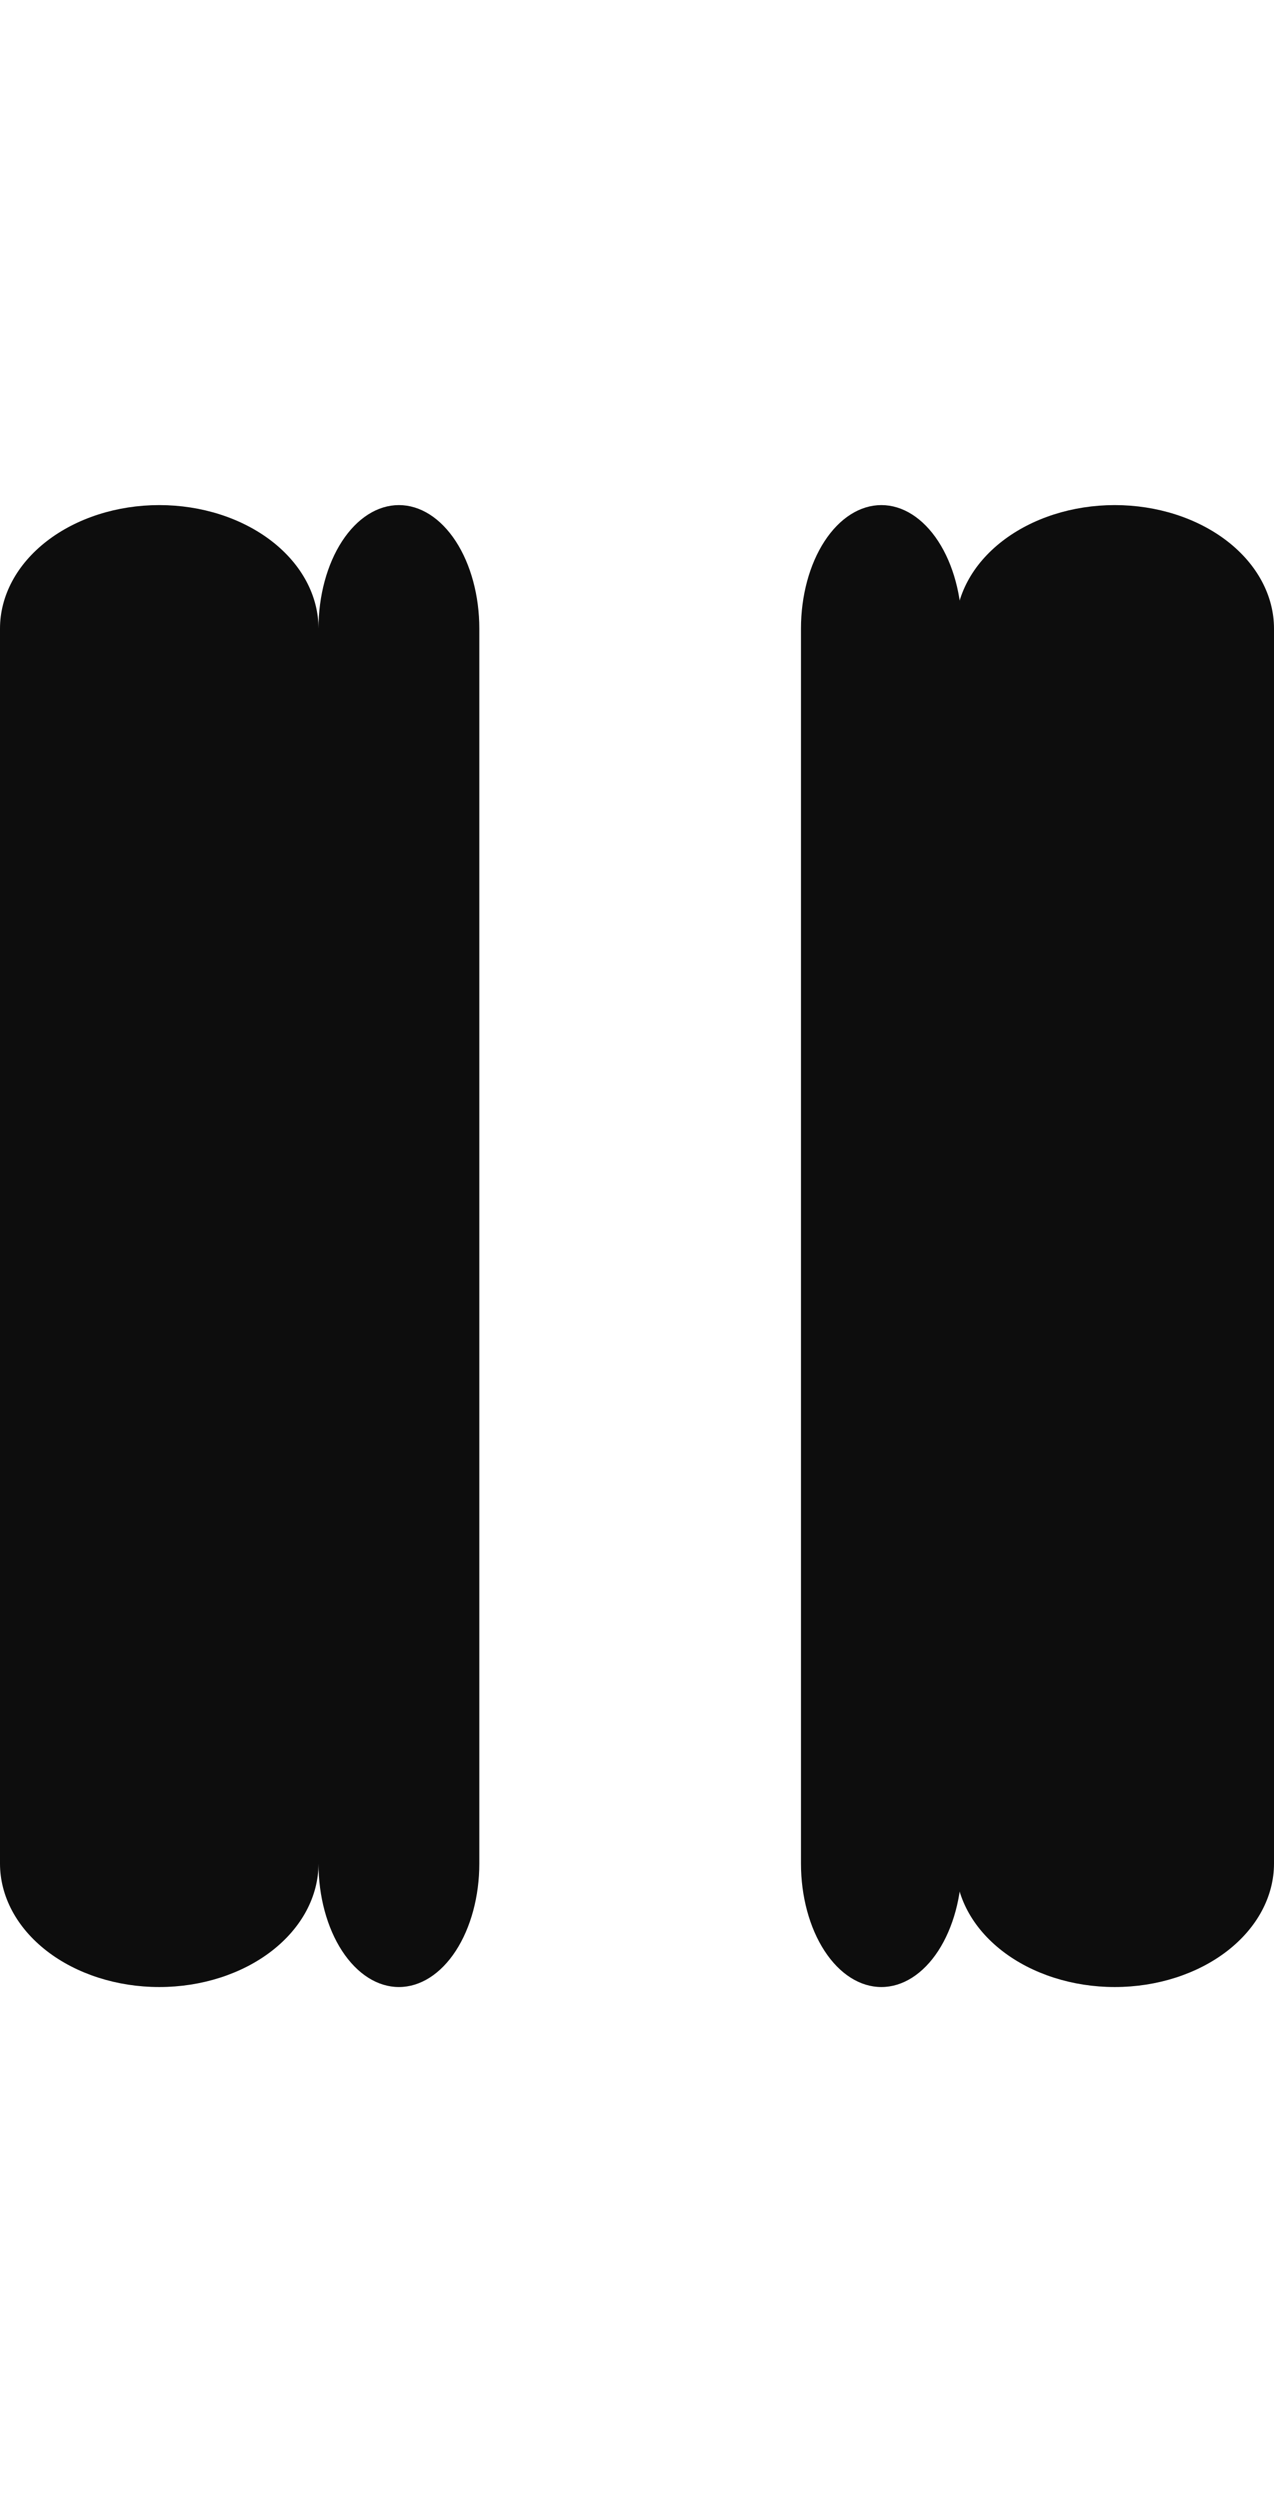
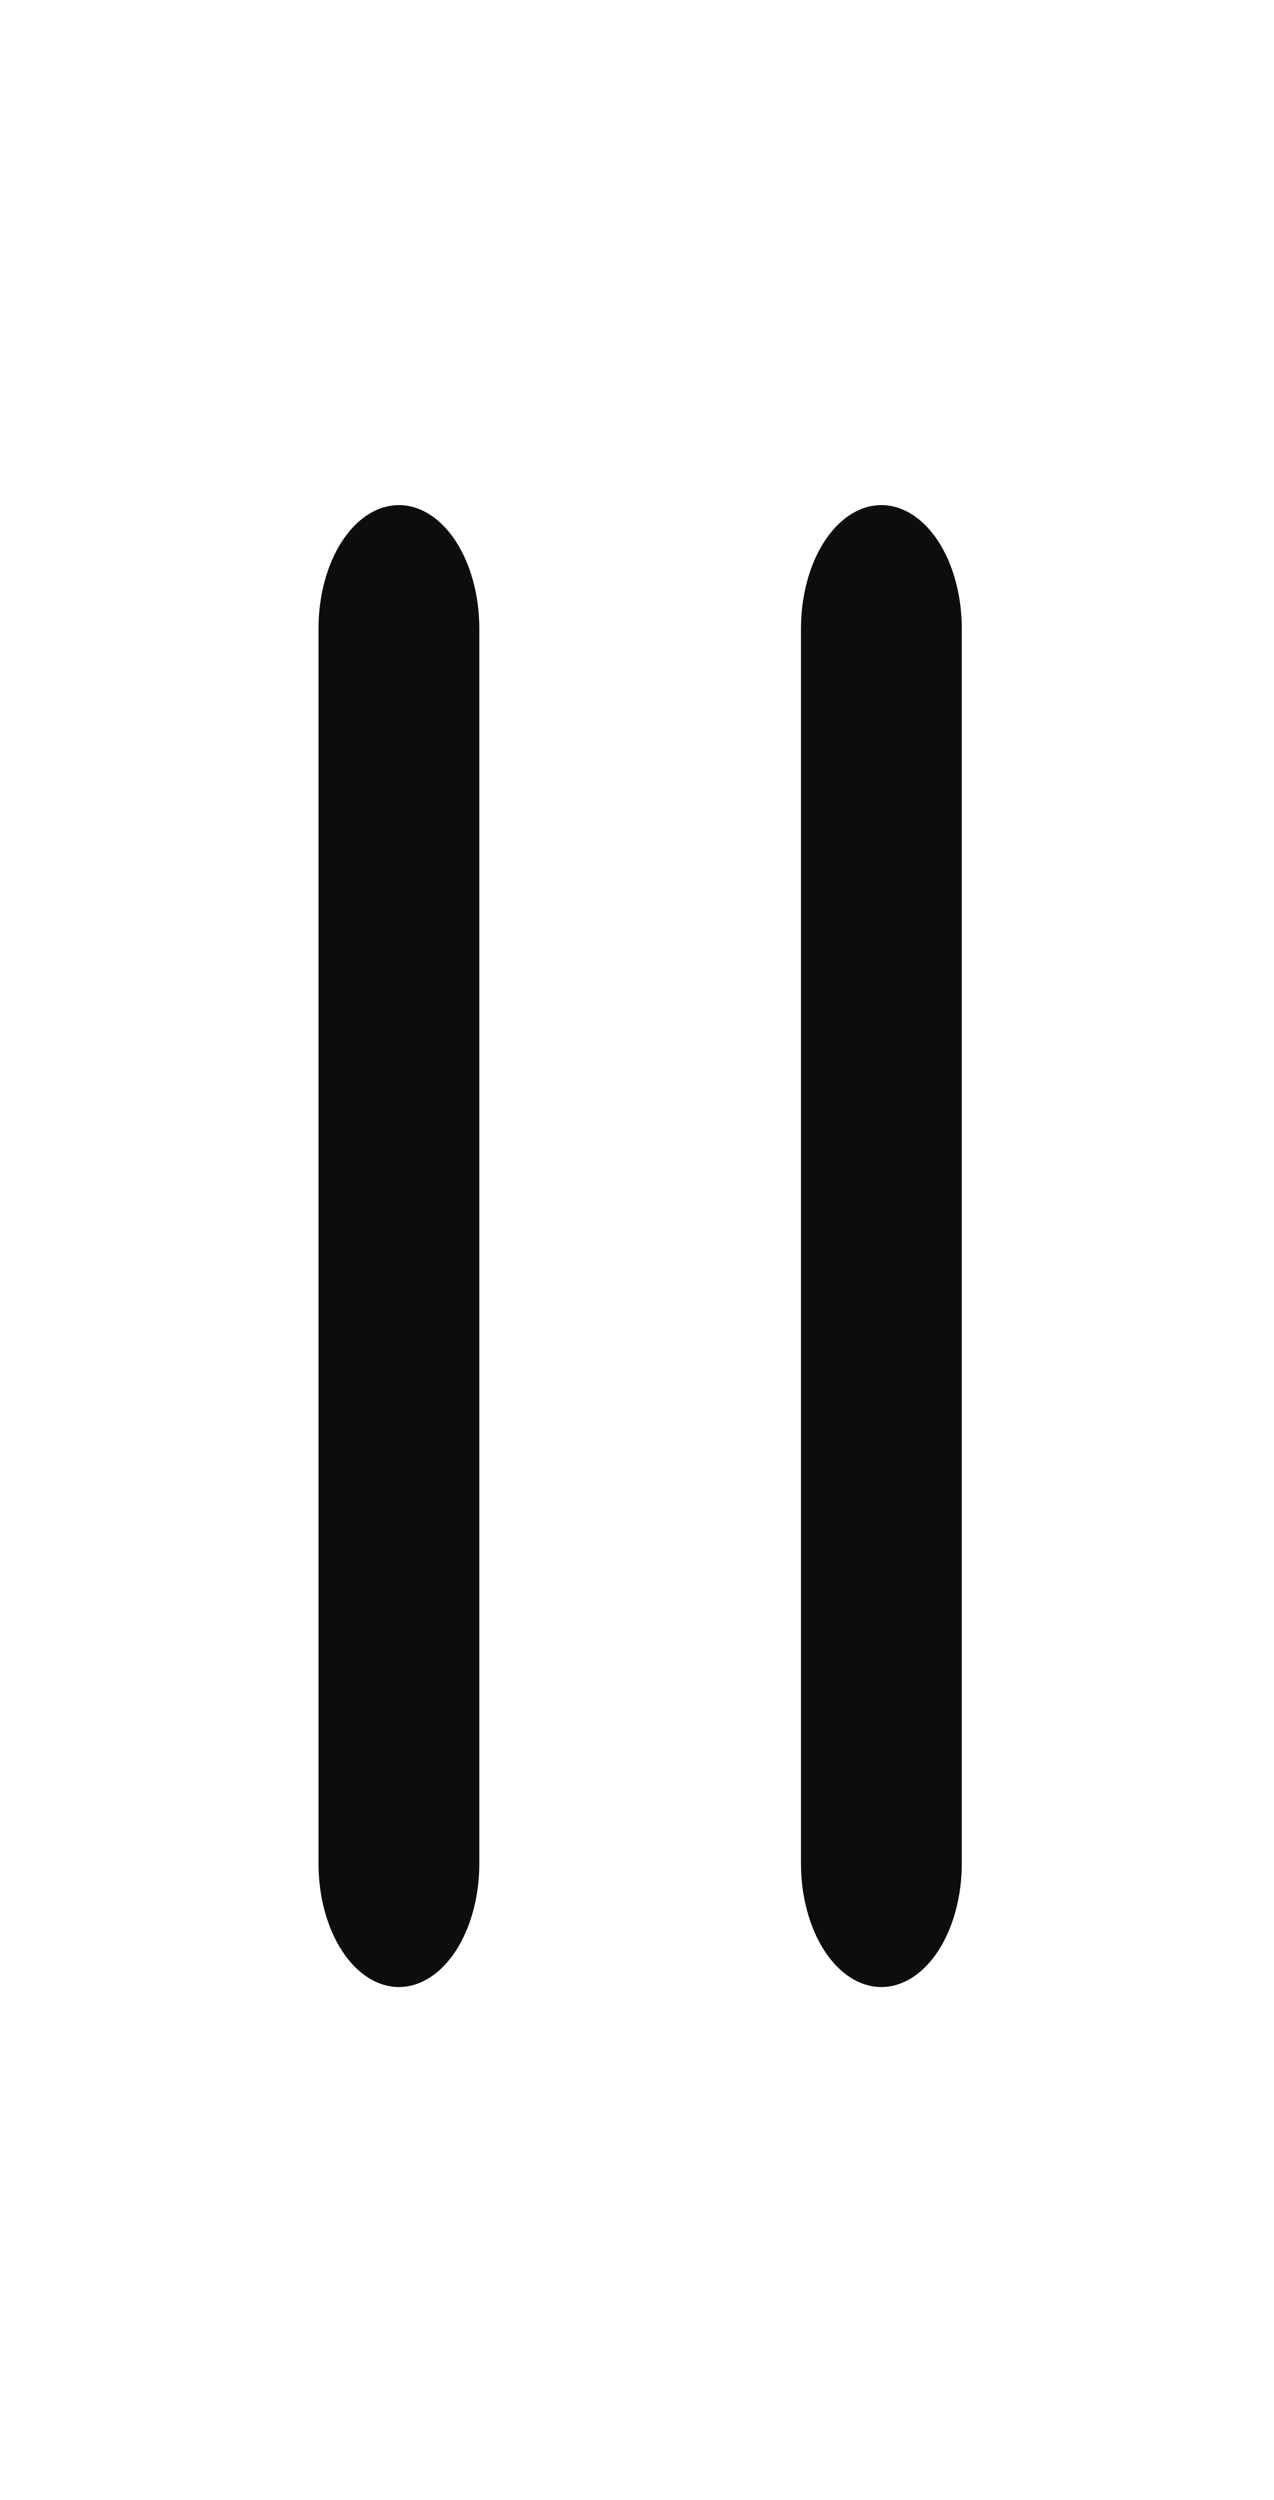
<svg xmlns="http://www.w3.org/2000/svg" width="78" height="153" viewBox="0 0 148 173" fill="none">
  <path d="M46.341 0C48.819 0 51.195 1.511 52.947 4.2C54.698 6.89 55.683 10.538 55.683 14.341V157.754C55.683 161.558 54.698 165.205 52.947 167.895C51.195 170.584 48.819 172.095 46.341 172.095C43.864 172.095 41.488 170.584 39.736 167.895C37.984 165.205 37 161.558 37 157.754V14.341C37 10.538 37.984 6.89 39.736 4.2C41.488 1.511 43.864 0 46.341 0V0ZM102.389 0C104.866 0 107.242 1.511 108.994 4.2C110.746 6.89 111.73 10.538 111.73 14.341V157.754C111.73 161.558 110.746 165.205 108.994 167.895C107.242 170.584 104.866 172.095 102.389 172.095C99.912 172.095 97.535 170.584 95.784 167.895C94.032 165.205 93.048 161.558 93.048 157.754V14.341C93.048 10.538 94.032 6.89 95.784 4.2C97.535 1.511 99.912 0 102.389 0V0Z" fill="#0D0D0D" />
-   <path d="M129.5 0C124.593 0 119.888 1.511 116.419 4.2C112.949 6.89 111 10.538 111 14.341V157.754C111 161.558 112.949 165.205 116.419 167.895C119.888 170.584 124.593 172.095 129.5 172.095C134.407 172.095 139.112 170.584 142.581 167.895C146.051 165.205 148 161.558 148 157.754V14.341C148 10.538 146.051 6.89 142.581 4.2C139.112 1.511 134.407 0 129.5 0V0ZM18.5 0C13.594 0 8.888 1.511 5.419 4.2C1.949 6.89 0 10.538 0 14.341V157.754C0 161.558 1.949 165.205 5.419 167.895C8.888 170.584 13.594 172.095 18.5 172.095C23.407 172.095 28.112 170.584 31.581 167.895C35.051 165.205 37 161.558 37 157.754V14.341C37 10.538 35.051 6.89 31.581 4.2C28.112 1.511 23.407 0 18.5 0V0Z" fill="#0D0D0D" />
</svg>